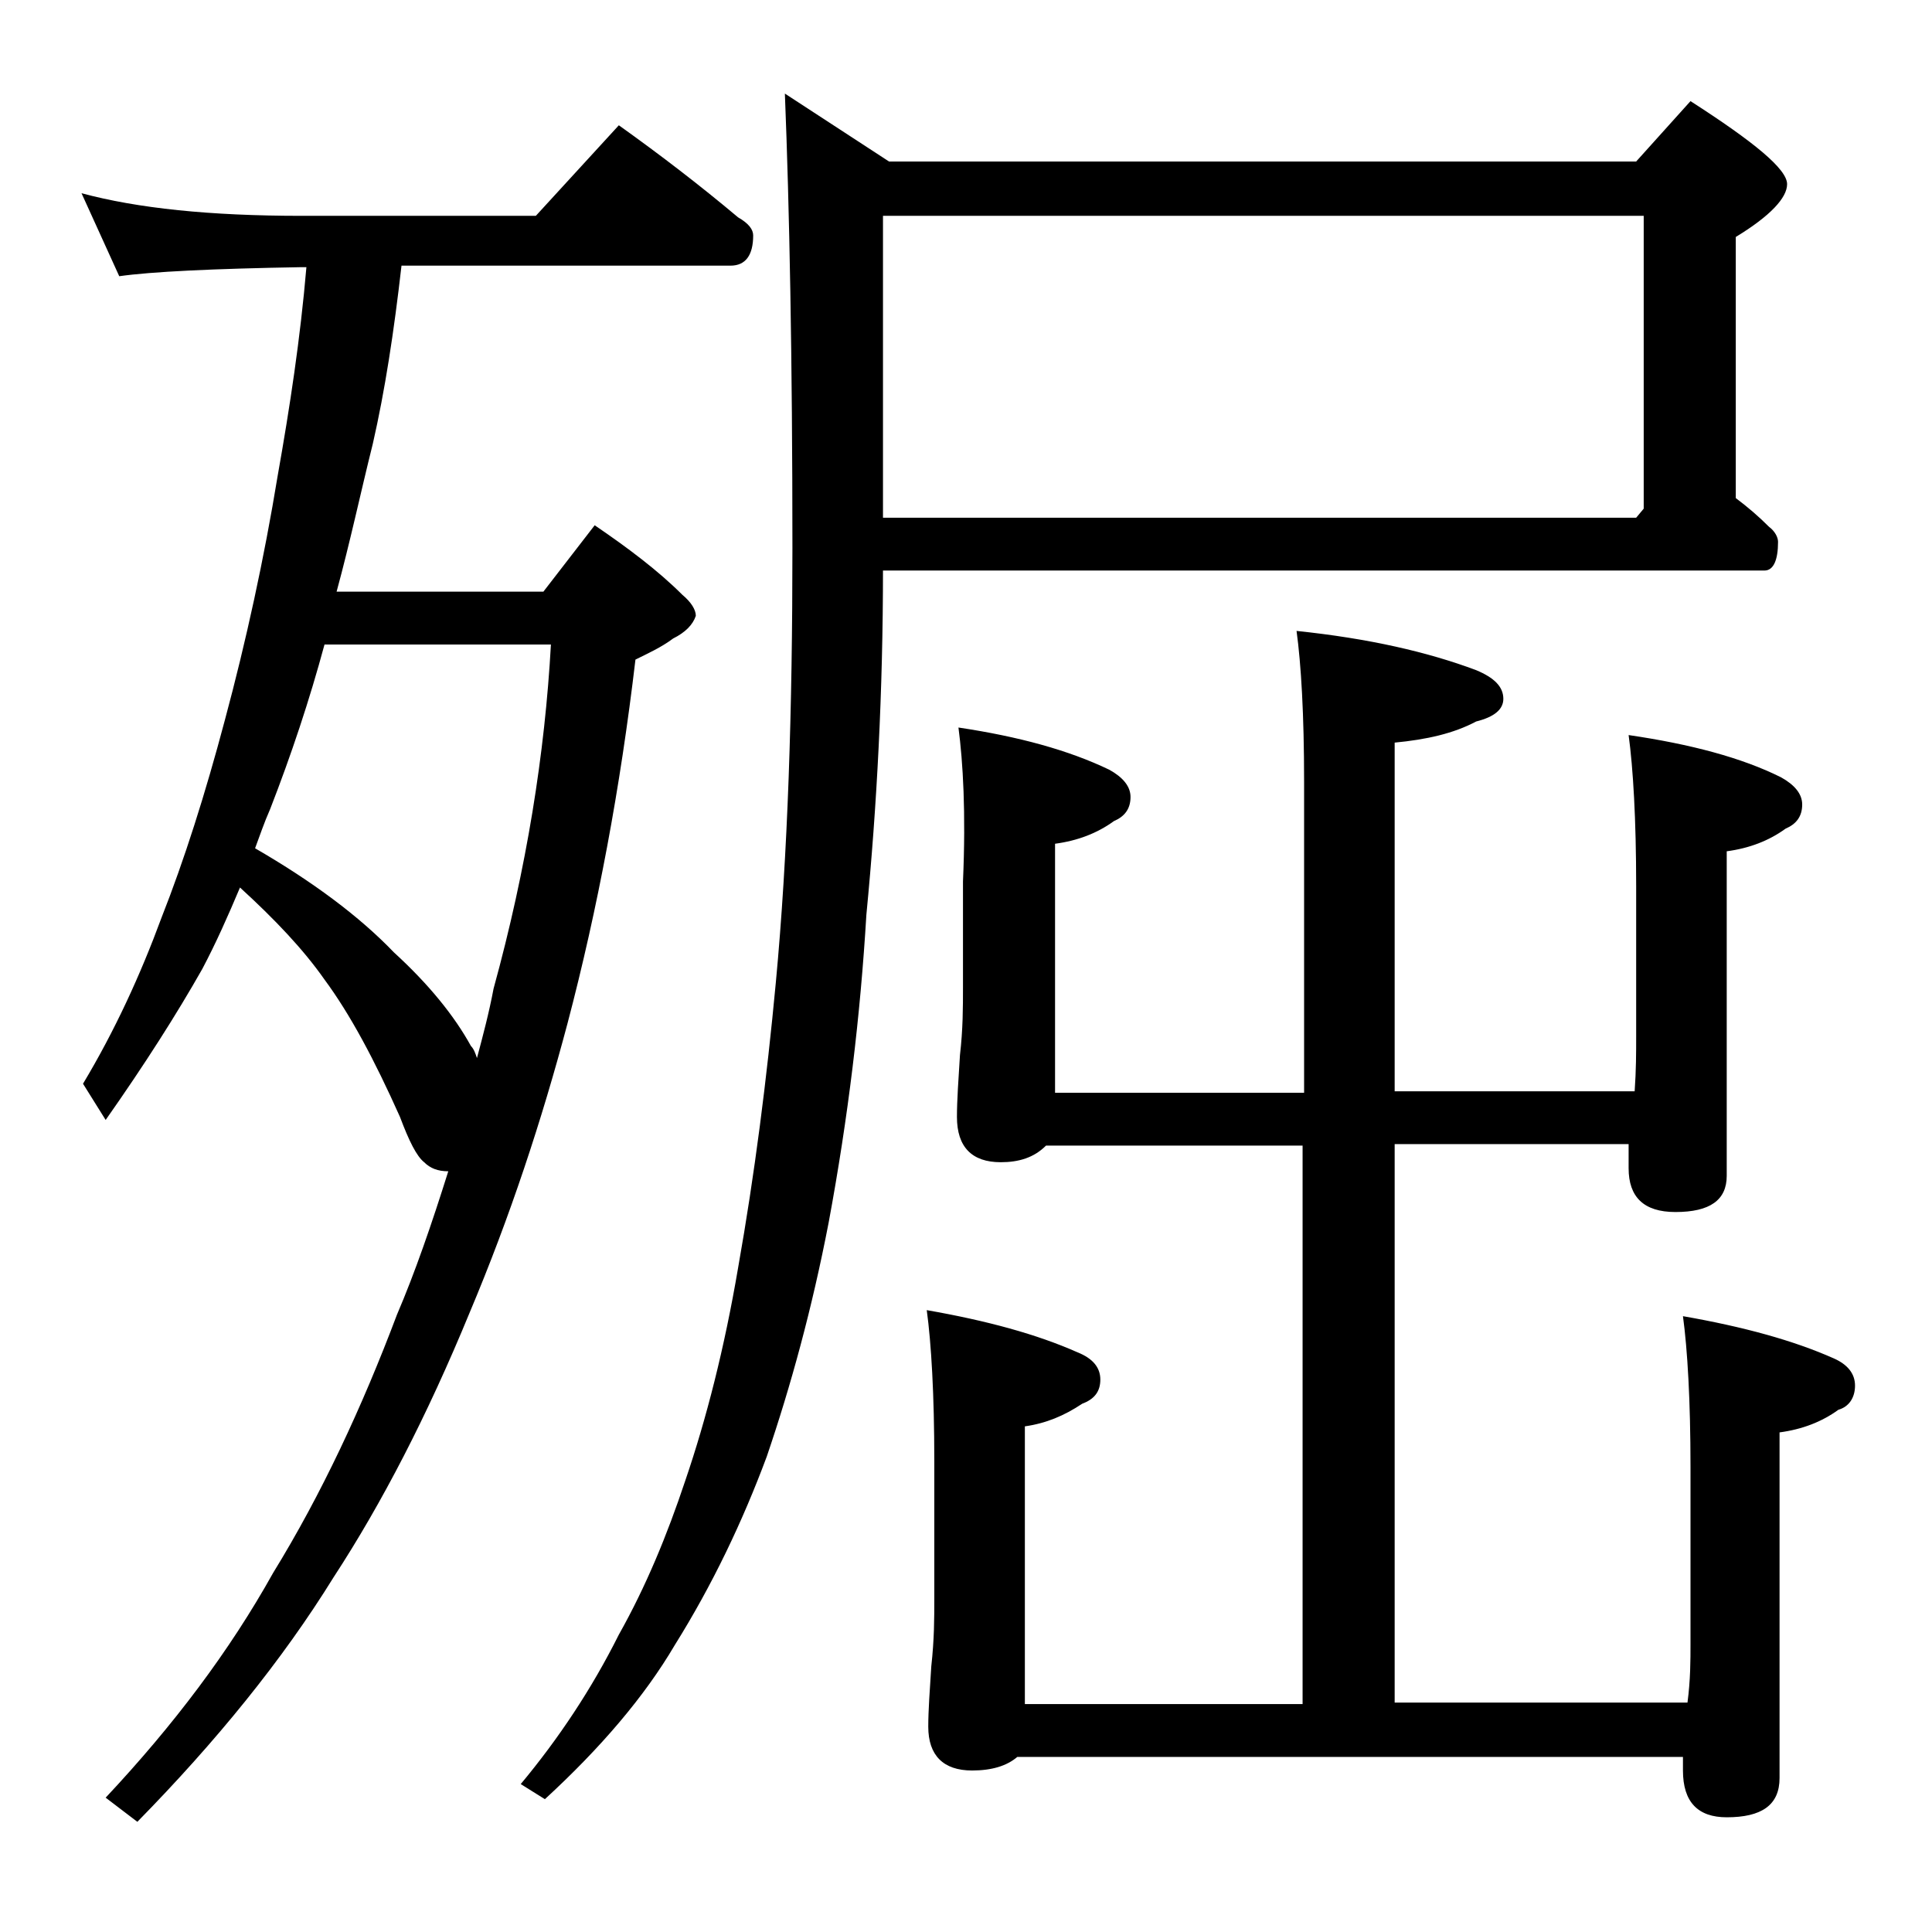
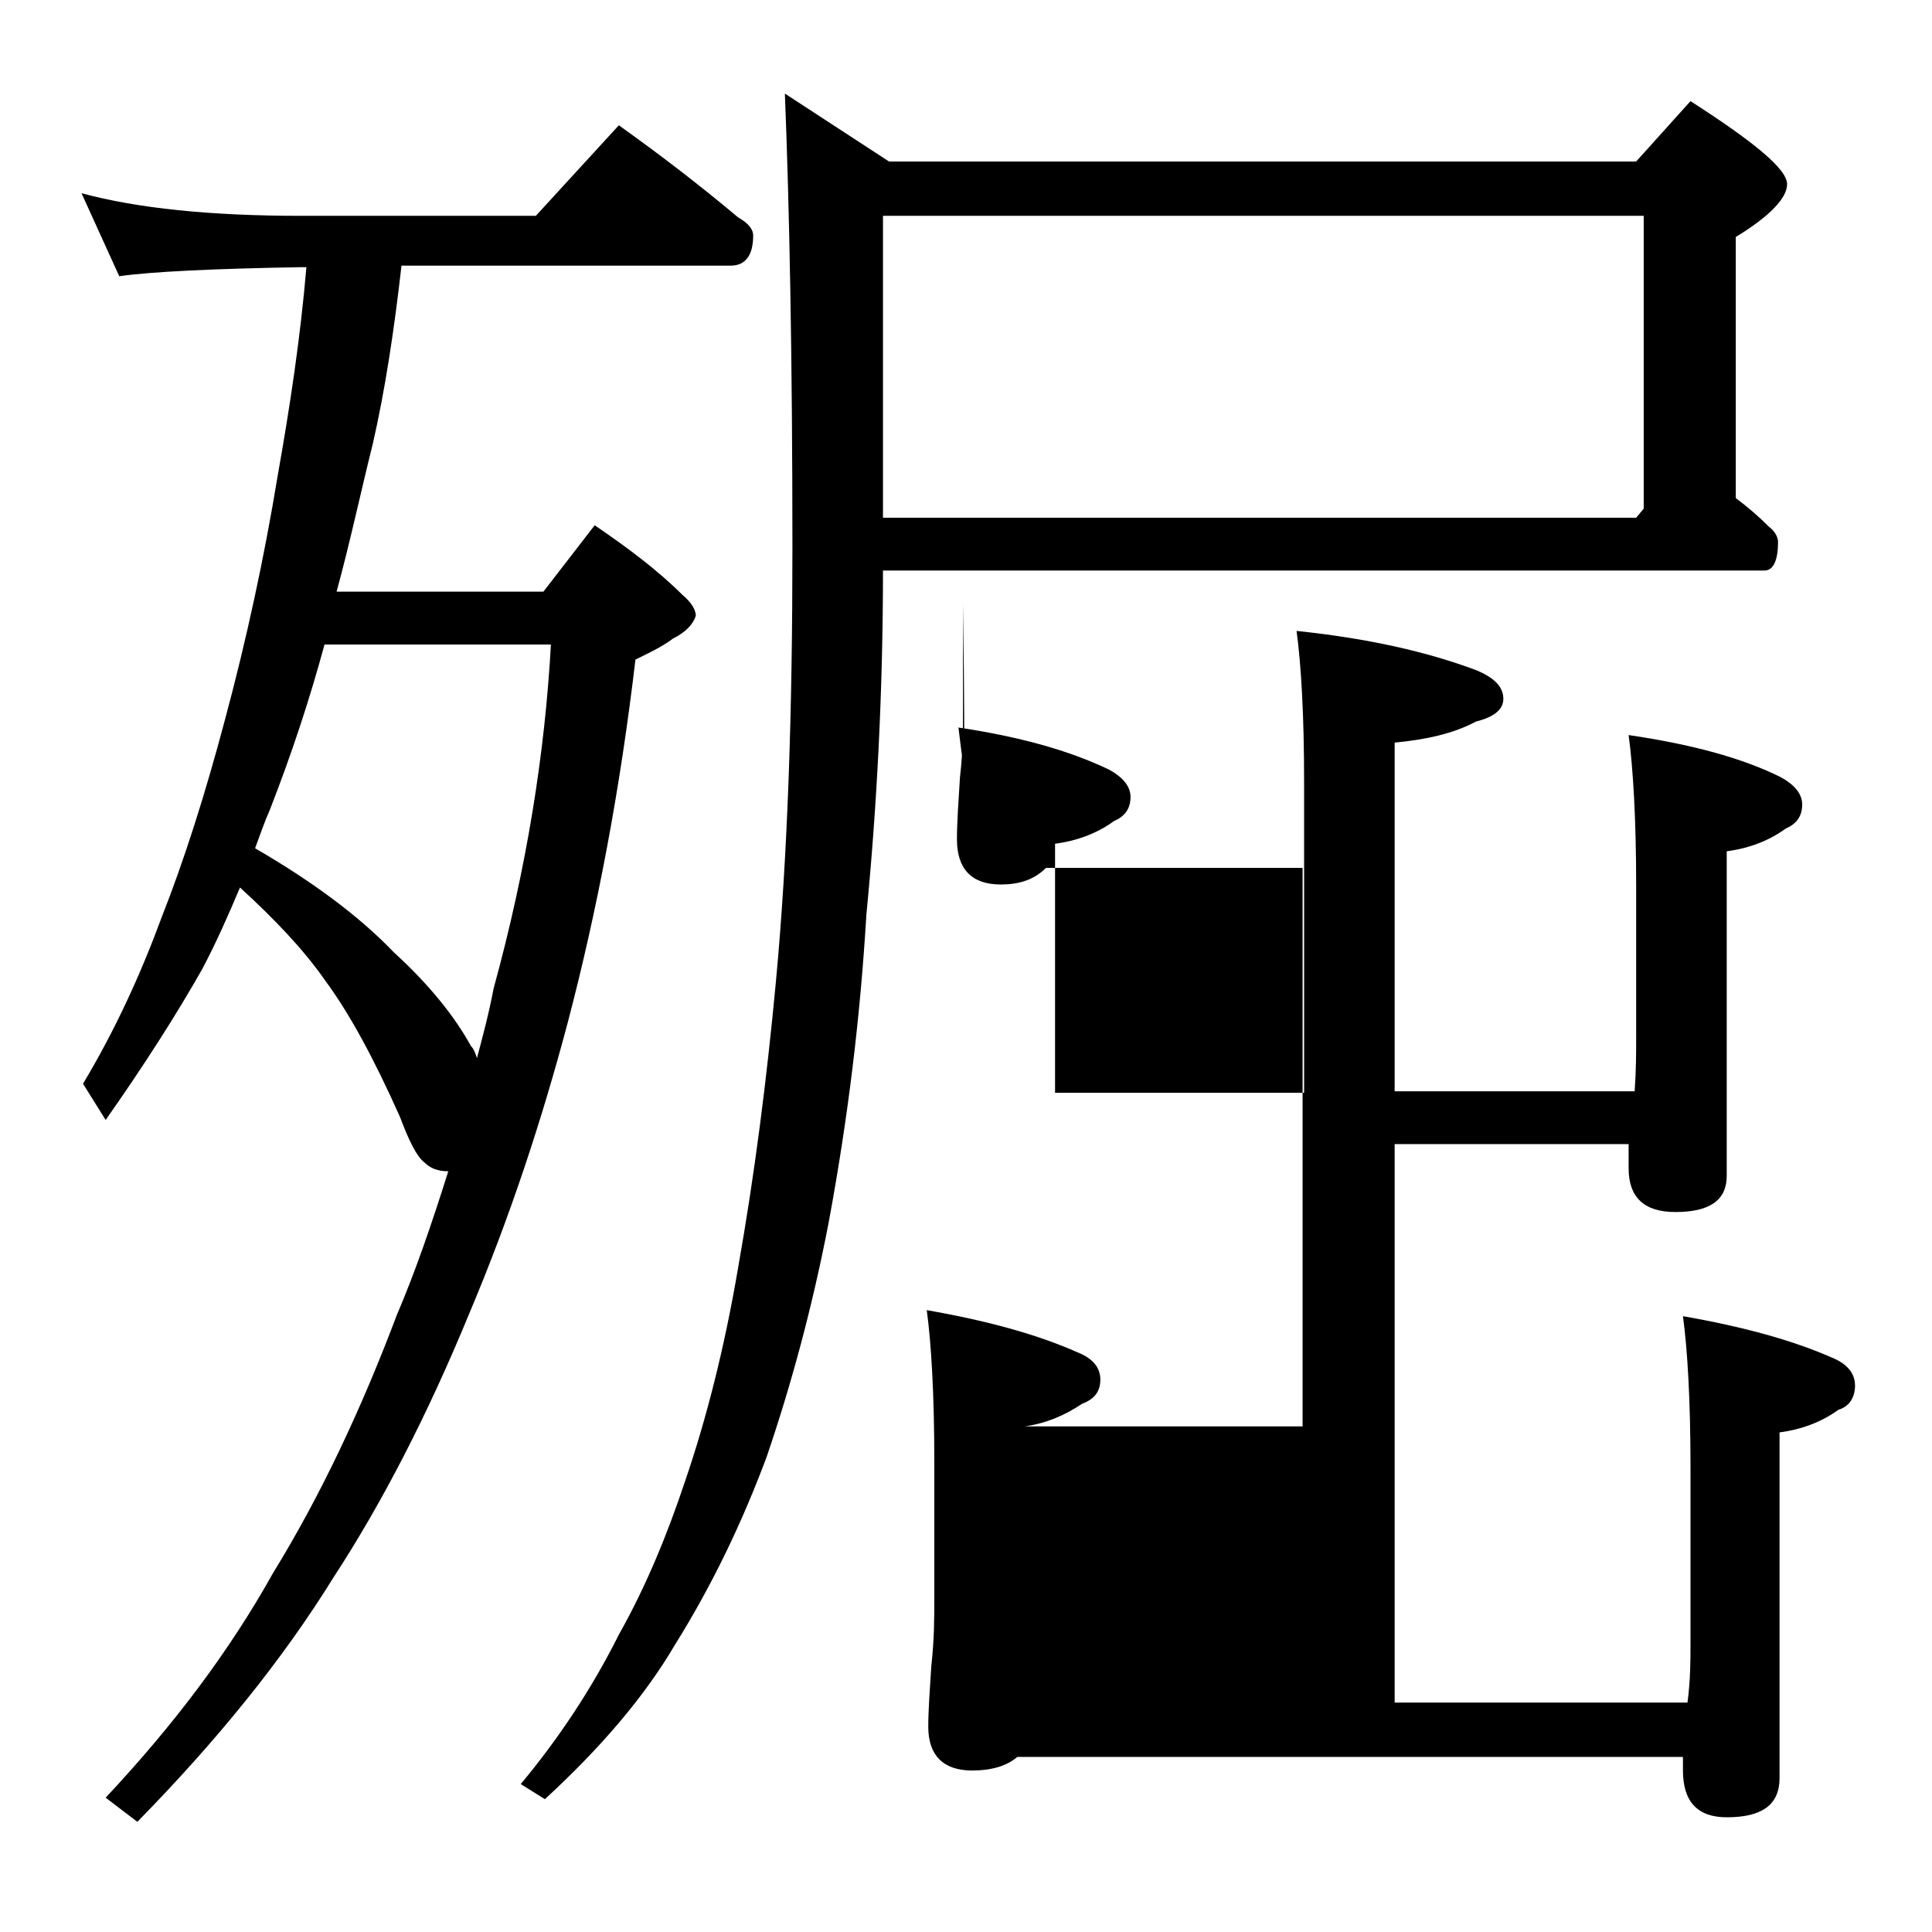
<svg xmlns="http://www.w3.org/2000/svg" version="1.1" id="Layer_1" x="0px" y="0px" viewBox="0 0 128 128" enable-background="new 0 0 128 128" xml:space="preserve">
-   <path d="M5.4,12.8c3.7,1,8.5,1.5,14.6,1.5h15.5l5.5-6c2.8,2,5.4,4,7.9,6.1c0.7,0.4,1,0.8,1,1.2c0,1.3-0.5,2-1.5,2H26.6  c-0.5,4.4-1.1,8.3-1.9,11.8c-0.8,3.2-1.5,6.5-2.4,9.8H36l3.4-4.4c2.2,1.5,4.2,3,5.8,4.6c0.6,0.5,0.9,1,0.9,1.4  c-0.2,0.6-0.7,1.1-1.5,1.5c-0.8,0.6-1.7,1-2.5,1.4c-1,8.5-2.5,16.5-4.5,24.1c-1.7,6.4-3.8,12.8-6.5,19.2c-2.8,6.8-5.8,12.6-9,17.5  c-3.4,5.5-7.8,10.9-13,16.2l-2.1-1.6c4.5-4.8,8.2-9.7,11.1-14.9c3.2-5.2,5.9-11,8.2-17.1c1.2-2.8,2.3-6,3.4-9.5  c-0.7,0-1.2-0.2-1.6-0.6c-0.5-0.4-1-1.4-1.6-3c-1.7-3.8-3.3-6.8-5-9.1c-1.4-2-3.3-4-5.6-6.1c-0.8,1.9-1.6,3.7-2.5,5.4  c-1.7,3-3.8,6.3-6.4,10l-1.5-2.4c2.1-3.5,3.8-7.2,5.2-11c1.5-3.8,2.9-8.2,4.2-13.1c1.4-5.2,2.6-10.7,3.5-16.2  c0.8-4.5,1.5-9.1,1.9-13.8H20c-5.9,0.1-10,0.3-12.1,0.6L5.4,12.8z M16.9,56.2c3.8,2.2,6.9,4.5,9.2,6.9c2.3,2.1,4,4.2,5.1,6.2  c0.2,0.2,0.3,0.5,0.4,0.8c0.4-1.5,0.8-3,1.1-4.6c2.2-8,3.4-15.6,3.8-22.8h-15c-1,3.7-2.2,7.3-3.6,10.9  C17.5,54.5,17.2,55.4,16.9,56.2z M58.5,37.7c0,8.1-0.4,15.7-1.1,22.9C57,67.3,56.2,74,54.9,81c-1.1,5.7-2.5,10.8-4.1,15.5  c-1.6,4.3-3.6,8.5-6.1,12.5c-2,3.4-4.9,6.8-8.6,10.2l-1.6-1c2.5-3,4.7-6.3,6.5-9.9c1.8-3.2,3.2-6.6,4.4-10.2  C46.8,94,48,89.3,48.9,84c1.1-6.2,1.9-12.5,2.5-18.9c0.8-8.5,1.1-18.1,1.1-28.8c0-12.6-0.2-22.6-0.5-30.1l6.9,4.5h49.5l3.6-4  c4.2,2.7,6.4,4.5,6.4,5.5c0,0.9-1.1,2.1-3.4,3.5V33c0.8,0.6,1.5,1.2,2.2,1.9c0.4,0.3,0.6,0.7,0.6,1c0,1.2-0.3,1.9-0.9,1.9H58.5z   M58.5,14.3v20h49.9l0.5-0.6V14.3H58.5z M63.5,48.2c4,0.6,7.3,1.5,10,2.8c0.9,0.5,1.4,1.1,1.4,1.8c0,0.8-0.4,1.3-1.1,1.6  c-1.1,0.8-2.4,1.3-3.9,1.5v16.5h16.5V51.8c0-4.5-0.2-7.8-0.5-10c4.8,0.5,8.7,1.4,11.9,2.6c1.2,0.5,1.8,1.1,1.8,1.9  c0,0.7-0.6,1.2-1.8,1.5c-1.5,0.8-3.3,1.2-5.4,1.4v23.1h15.9c0.1-1.4,0.1-2.6,0.1-3.6v-10c0-4.4-0.2-7.8-0.5-10  c4.1,0.6,7.5,1.5,10.1,2.8c0.9,0.5,1.4,1.1,1.4,1.8c0,0.8-0.4,1.3-1.1,1.6c-1.1,0.8-2.4,1.3-3.9,1.5v21.5c0,1.6-1.1,2.4-3.4,2.4  c-2.1,0-3.1-1-3.1-2.9v-1.6H92.4v37h19.4c0.2-1.5,0.2-2.8,0.2-3.9V97.2c0-4.4-0.2-7.8-0.5-10c4,0.7,7.3,1.6,10,2.8  c0.9,0.4,1.4,1,1.4,1.8c0,0.8-0.4,1.4-1.1,1.6c-1.1,0.8-2.4,1.3-3.9,1.5v22.9c0,1.8-1.2,2.6-3.5,2.6c-1.9,0-2.9-1-2.9-3.1  c0-0.3,0-0.6,0-0.9H67.4c-0.7,0.6-1.7,0.9-3,0.9c-1.9,0-2.9-1-2.9-2.9c0-1.1,0.1-2.4,0.2-4c0.2-1.8,0.2-3.2,0.2-4.5v-9.1  c0-4.4-0.2-7.8-0.5-10c4,0.7,7.3,1.6,10,2.8c1,0.4,1.5,1,1.5,1.8s-0.4,1.3-1.2,1.6c-1.2,0.8-2.4,1.3-3.8,1.5v18.4h18.4v-37h-17  c-0.8,0.8-1.8,1.1-3,1.1c-1.9,0-2.9-1-2.9-3c0-1.1,0.1-2.5,0.2-4.1c0.2-1.7,0.2-3.2,0.2-4.5v-7C64,53.8,63.8,50.5,63.5,48.2z" />
+   <path d="M5.4,12.8c3.7,1,8.5,1.5,14.6,1.5h15.5l5.5-6c2.8,2,5.4,4,7.9,6.1c0.7,0.4,1,0.8,1,1.2c0,1.3-0.5,2-1.5,2H26.6  c-0.5,4.4-1.1,8.3-1.9,11.8c-0.8,3.2-1.5,6.5-2.4,9.8H36l3.4-4.4c2.2,1.5,4.2,3,5.8,4.6c0.6,0.5,0.9,1,0.9,1.4  c-0.2,0.6-0.7,1.1-1.5,1.5c-0.8,0.6-1.7,1-2.5,1.4c-1,8.5-2.5,16.5-4.5,24.1c-1.7,6.4-3.8,12.8-6.5,19.2c-2.8,6.8-5.8,12.6-9,17.5  c-3.4,5.5-7.8,10.9-13,16.2l-2.1-1.6c4.5-4.8,8.2-9.7,11.1-14.9c3.2-5.2,5.9-11,8.2-17.1c1.2-2.8,2.3-6,3.4-9.5  c-0.7,0-1.2-0.2-1.6-0.6c-0.5-0.4-1-1.4-1.6-3c-1.7-3.8-3.3-6.8-5-9.1c-1.4-2-3.3-4-5.6-6.1c-0.8,1.9-1.6,3.7-2.5,5.4  c-1.7,3-3.8,6.3-6.4,10l-1.5-2.4c2.1-3.5,3.8-7.2,5.2-11c1.5-3.8,2.9-8.2,4.2-13.1c1.4-5.2,2.6-10.7,3.5-16.2  c0.8-4.5,1.5-9.1,1.9-13.8H20c-5.9,0.1-10,0.3-12.1,0.6L5.4,12.8z M16.9,56.2c3.8,2.2,6.9,4.5,9.2,6.9c2.3,2.1,4,4.2,5.1,6.2  c0.2,0.2,0.3,0.5,0.4,0.8c0.4-1.5,0.8-3,1.1-4.6c2.2-8,3.4-15.6,3.8-22.8h-15c-1,3.7-2.2,7.3-3.6,10.9  C17.5,54.5,17.2,55.4,16.9,56.2z M58.5,37.7c0,8.1-0.4,15.7-1.1,22.9C57,67.3,56.2,74,54.9,81c-1.1,5.7-2.5,10.8-4.1,15.5  c-1.6,4.3-3.6,8.5-6.1,12.5c-2,3.4-4.9,6.8-8.6,10.2l-1.6-1c2.5-3,4.7-6.3,6.5-9.9c1.8-3.2,3.2-6.6,4.4-10.2  C46.8,94,48,89.3,48.9,84c1.1-6.2,1.9-12.5,2.5-18.9c0.8-8.5,1.1-18.1,1.1-28.8c0-12.6-0.2-22.6-0.5-30.1l6.9,4.5h49.5l3.6-4  c4.2,2.7,6.4,4.5,6.4,5.5c0,0.9-1.1,2.1-3.4,3.5V33c0.8,0.6,1.5,1.2,2.2,1.9c0.4,0.3,0.6,0.7,0.6,1c0,1.2-0.3,1.9-0.9,1.9H58.5z   M58.5,14.3v20h49.9l0.5-0.6V14.3H58.5z M63.5,48.2c4,0.6,7.3,1.5,10,2.8c0.9,0.5,1.4,1.1,1.4,1.8c0,0.8-0.4,1.3-1.1,1.6  c-1.1,0.8-2.4,1.3-3.9,1.5v16.5h16.5V51.8c0-4.5-0.2-7.8-0.5-10c4.8,0.5,8.7,1.4,11.9,2.6c1.2,0.5,1.8,1.1,1.8,1.9  c0,0.7-0.6,1.2-1.8,1.5c-1.5,0.8-3.3,1.2-5.4,1.4v23.1h15.9c0.1-1.4,0.1-2.6,0.1-3.6v-10c0-4.4-0.2-7.8-0.5-10  c4.1,0.6,7.5,1.5,10.1,2.8c0.9,0.5,1.4,1.1,1.4,1.8c0,0.8-0.4,1.3-1.1,1.6c-1.1,0.8-2.4,1.3-3.9,1.5v21.5c0,1.6-1.1,2.4-3.4,2.4  c-2.1,0-3.1-1-3.1-2.9v-1.6H92.4v37h19.4c0.2-1.5,0.2-2.8,0.2-3.9V97.2c0-4.4-0.2-7.8-0.5-10c4,0.7,7.3,1.6,10,2.8  c0.9,0.4,1.4,1,1.4,1.8c0,0.8-0.4,1.4-1.1,1.6c-1.1,0.8-2.4,1.3-3.9,1.5v22.9c0,1.8-1.2,2.6-3.5,2.6c-1.9,0-2.9-1-2.9-3.1  c0-0.3,0-0.6,0-0.9H67.4c-0.7,0.6-1.7,0.9-3,0.9c-1.9,0-2.9-1-2.9-2.9c0-1.1,0.1-2.4,0.2-4c0.2-1.8,0.2-3.2,0.2-4.5v-9.1  c0-4.4-0.2-7.8-0.5-10c4,0.7,7.3,1.6,10,2.8c1,0.4,1.5,1,1.5,1.8s-0.4,1.3-1.2,1.6c-1.2,0.8-2.4,1.3-3.8,1.5h18.4v-37h-17  c-0.8,0.8-1.8,1.1-3,1.1c-1.9,0-2.9-1-2.9-3c0-1.1,0.1-2.5,0.2-4.1c0.2-1.7,0.2-3.2,0.2-4.5v-7C64,53.8,63.8,50.5,63.5,48.2z" />
</svg>